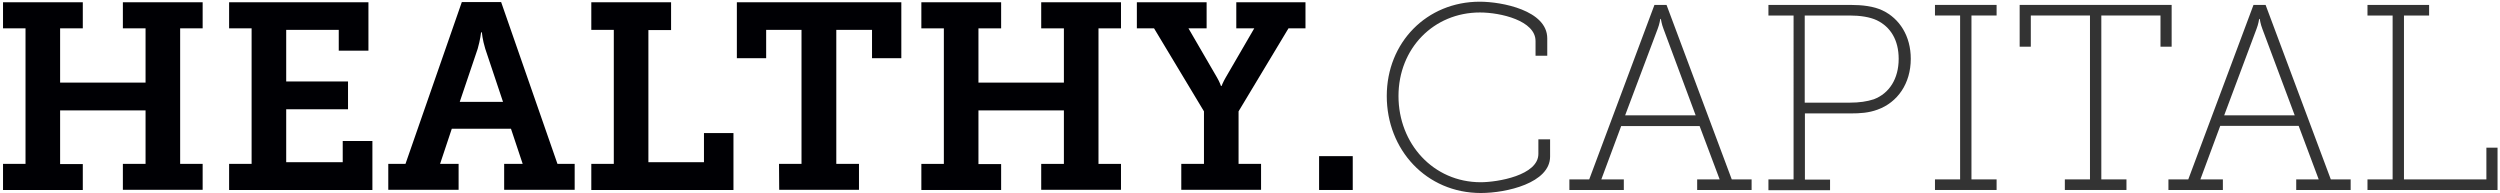
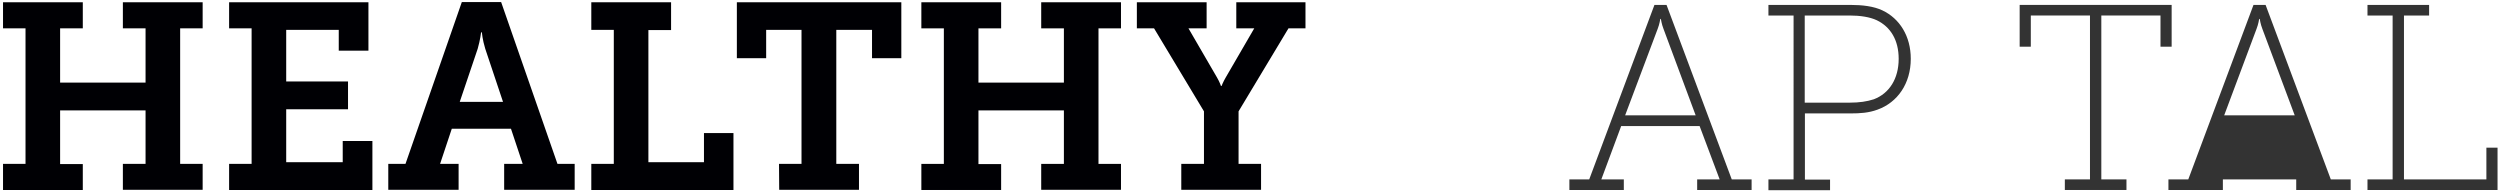
<svg xmlns="http://www.w3.org/2000/svg" version="1.1" id="Laag_1" x="0px" y="0px" viewBox="0 0 1322.5 102.1" style="enable-background:new 0 0 1322.5 102.1;" xml:space="preserve">
  <style type="text/css">
	.st0{fill:#000004;}
	.st1{fill:#333333;}
</style>
  <g>
    <path class="st0" d="M1.6,86.7h11.9V15H1.6V1.2h42.2V15h-12v28.7H77V15H65V1.2h42.2V15H95.3v71.7h11.9v13.7H65V86.7h12V58.4H31.8   v28.4h12v13.7H1.6V86.7z" />
    <path class="st0" d="M121.2,86.7h11.9V15h-11.9V1.2h73.7v25.6h-15.7v-11h-27.8v27.3h32.7v14.7h-32.7v28h29.9V74.6H197v25.9h-75.8   V86.7z" />
    <path class="st0" d="M205.4,86.7h9.1l29.8-85.6h20.8l29.8,85.6h9.1v13.7h-37.3V86.7h9.8l-6.2-18.6H239l-6.2,18.6h9.8v13.7h-37.2   V86.7z M266.1,53.9l-9.4-28.1c-1.5-4.9-1.8-8.7-1.8-8.7h-0.4c0,0-0.4,3.8-1.8,8.7l-9.5,28.1H266.1z" />
    <path class="st0" d="M312.8,86.7h11.9V15.8h-11.9V1.2H355v14.7h-12v69.9h29.4V70.4H388v30.1h-75.2V86.7z" />
    <path class="st0" d="M412.1,86.7H424V15.8h-18.7v15h-15.5V1.2h87v29.6h-15.5v-15h-18.9v70.9h12v13.7h-42.2L412.1,86.7L412.1,86.7z" />
    <path class="st0" d="M487.4,86.7h11.9V15h-11.9V1.2h42.2V15h-12v28.7h45.2V15h-12V1.2H593V15h-11.9v71.7H593v13.7h-42.2V86.7h12   V58.4h-45.2v28.4h12v13.7h-42.2L487.4,86.7L487.4,86.7z" />
    <path class="st0" d="M624.9,86.7h12V58.9L610.5,15h-9.1V1.2h36.9V15h-9.6l15.1,26c1.4,2.4,2.1,4.5,2.1,4.5h0.3c0,0,0.8-2.1,2.2-4.5   l15.1-26H654V1.2h36.6V15h-9l-26.4,43.9v27.8h11.9v13.7h-42.2L624.9,86.7L624.9,86.7z" />
-     <path class="st0" d="M697.8,82.6h17.8v17.9h-17.8V82.6z" />
-     <path class="st1" d="M782.8,0.9c11.7,0,35.7,4.6,35.7,19.4v9.2h-6.2v-7.8c0-10.8-18.5-15.1-29.4-15.1c-24.5,0-43.1,19-43.1,44.2   c0,25.3,18.5,45.6,43.5,45.6c8.8,0,30.5-3.6,30.5-15v-7.7h6.2v9.1c0,14-23.1,19.3-36.6,19.3c-28.9,0-49.8-22.9-49.8-51.3   C733.6,22.4,754.8,0.9,782.8,0.9z" />
    <path class="st1" d="M830.2,94.9h10.5l34.5-92.3h6.4l34.5,92.3h10.5v5.6h-28.8v-5.6h11.9l-10.6-28.2h-41.5l-10.5,28.2H859v5.6   h-28.8V94.9z M897,61l-17-45.7c-1-2.5-1.4-5.3-1.4-5.3h-0.3c0,0-0.4,2.8-1.4,5.3L859.7,61H897z" />
    <path class="st1" d="M935.5,94.9h13.3V8.2h-13.3V2.6h43.4c6.2,0,12.3,0.7,16.9,2.9c9.1,4.3,15,13.6,15,25.6   c0,13.1-7,23.1-17.6,26.9c-4.6,1.7-9.1,2-14.3,2h-24.1v35h13.3v5.6h-32.6L935.5,94.9L935.5,94.9z M978.6,54.3   c4.9,0,9.1-0.6,12.7-1.8c8.1-3.1,13.1-10.8,13.1-21.4c0-9.9-4.3-16.9-11.6-20.4c-3.6-1.7-8.8-2.5-14.3-2.5h-23.8v46.1H978.6z" />
-     <path class="st1" d="M1023.6,94.9h13.3V8.2h-13.3V2.6h32.6v5.6h-13.3v86.7h13.3v5.6h-32.6L1023.6,94.9L1023.6,94.9z" />
    <path class="st1" d="M1092.3,94.9h13.3V8.2h-31.3v16.5h-5.9V2.6h80.4v22.1h-5.9V8.2h-31.3v86.7h13.3v5.6h-32.6V94.9z" />
-     <path class="st1" d="M1147.1,94.9h10.5l34.5-92.3h6.4l34.5,92.3h10.5v5.6h-28.8v-5.6h11.9L1216,66.6h-41.5L1164,94.9h11.9v5.6   h-28.8V94.9z M1213.9,61l-17.1-45.7c-1-2.5-1.4-5.3-1.4-5.3h-0.3c0,0-0.4,2.8-1.4,5.3L1176.6,61H1213.9z" />
+     <path class="st1" d="M1147.1,94.9h10.5l34.5-92.3h6.4l34.5,92.3h10.5v5.6h-28.8v-5.6h11.9h-41.5L1164,94.9h11.9v5.6   h-28.8V94.9z M1213.9,61l-17.1-45.7c-1-2.5-1.4-5.3-1.4-5.3h-0.3c0,0-0.4,2.8-1.4,5.3L1176.6,61H1213.9z" />
    <path class="st1" d="M1252.4,94.9h13.3V8.2h-13.3V2.6h32.6v5.6h-13.3v86.7h43.6V78.1h5.9v22.4h-68.8L1252.4,94.9L1252.4,94.9z" />
  </g>
</svg>